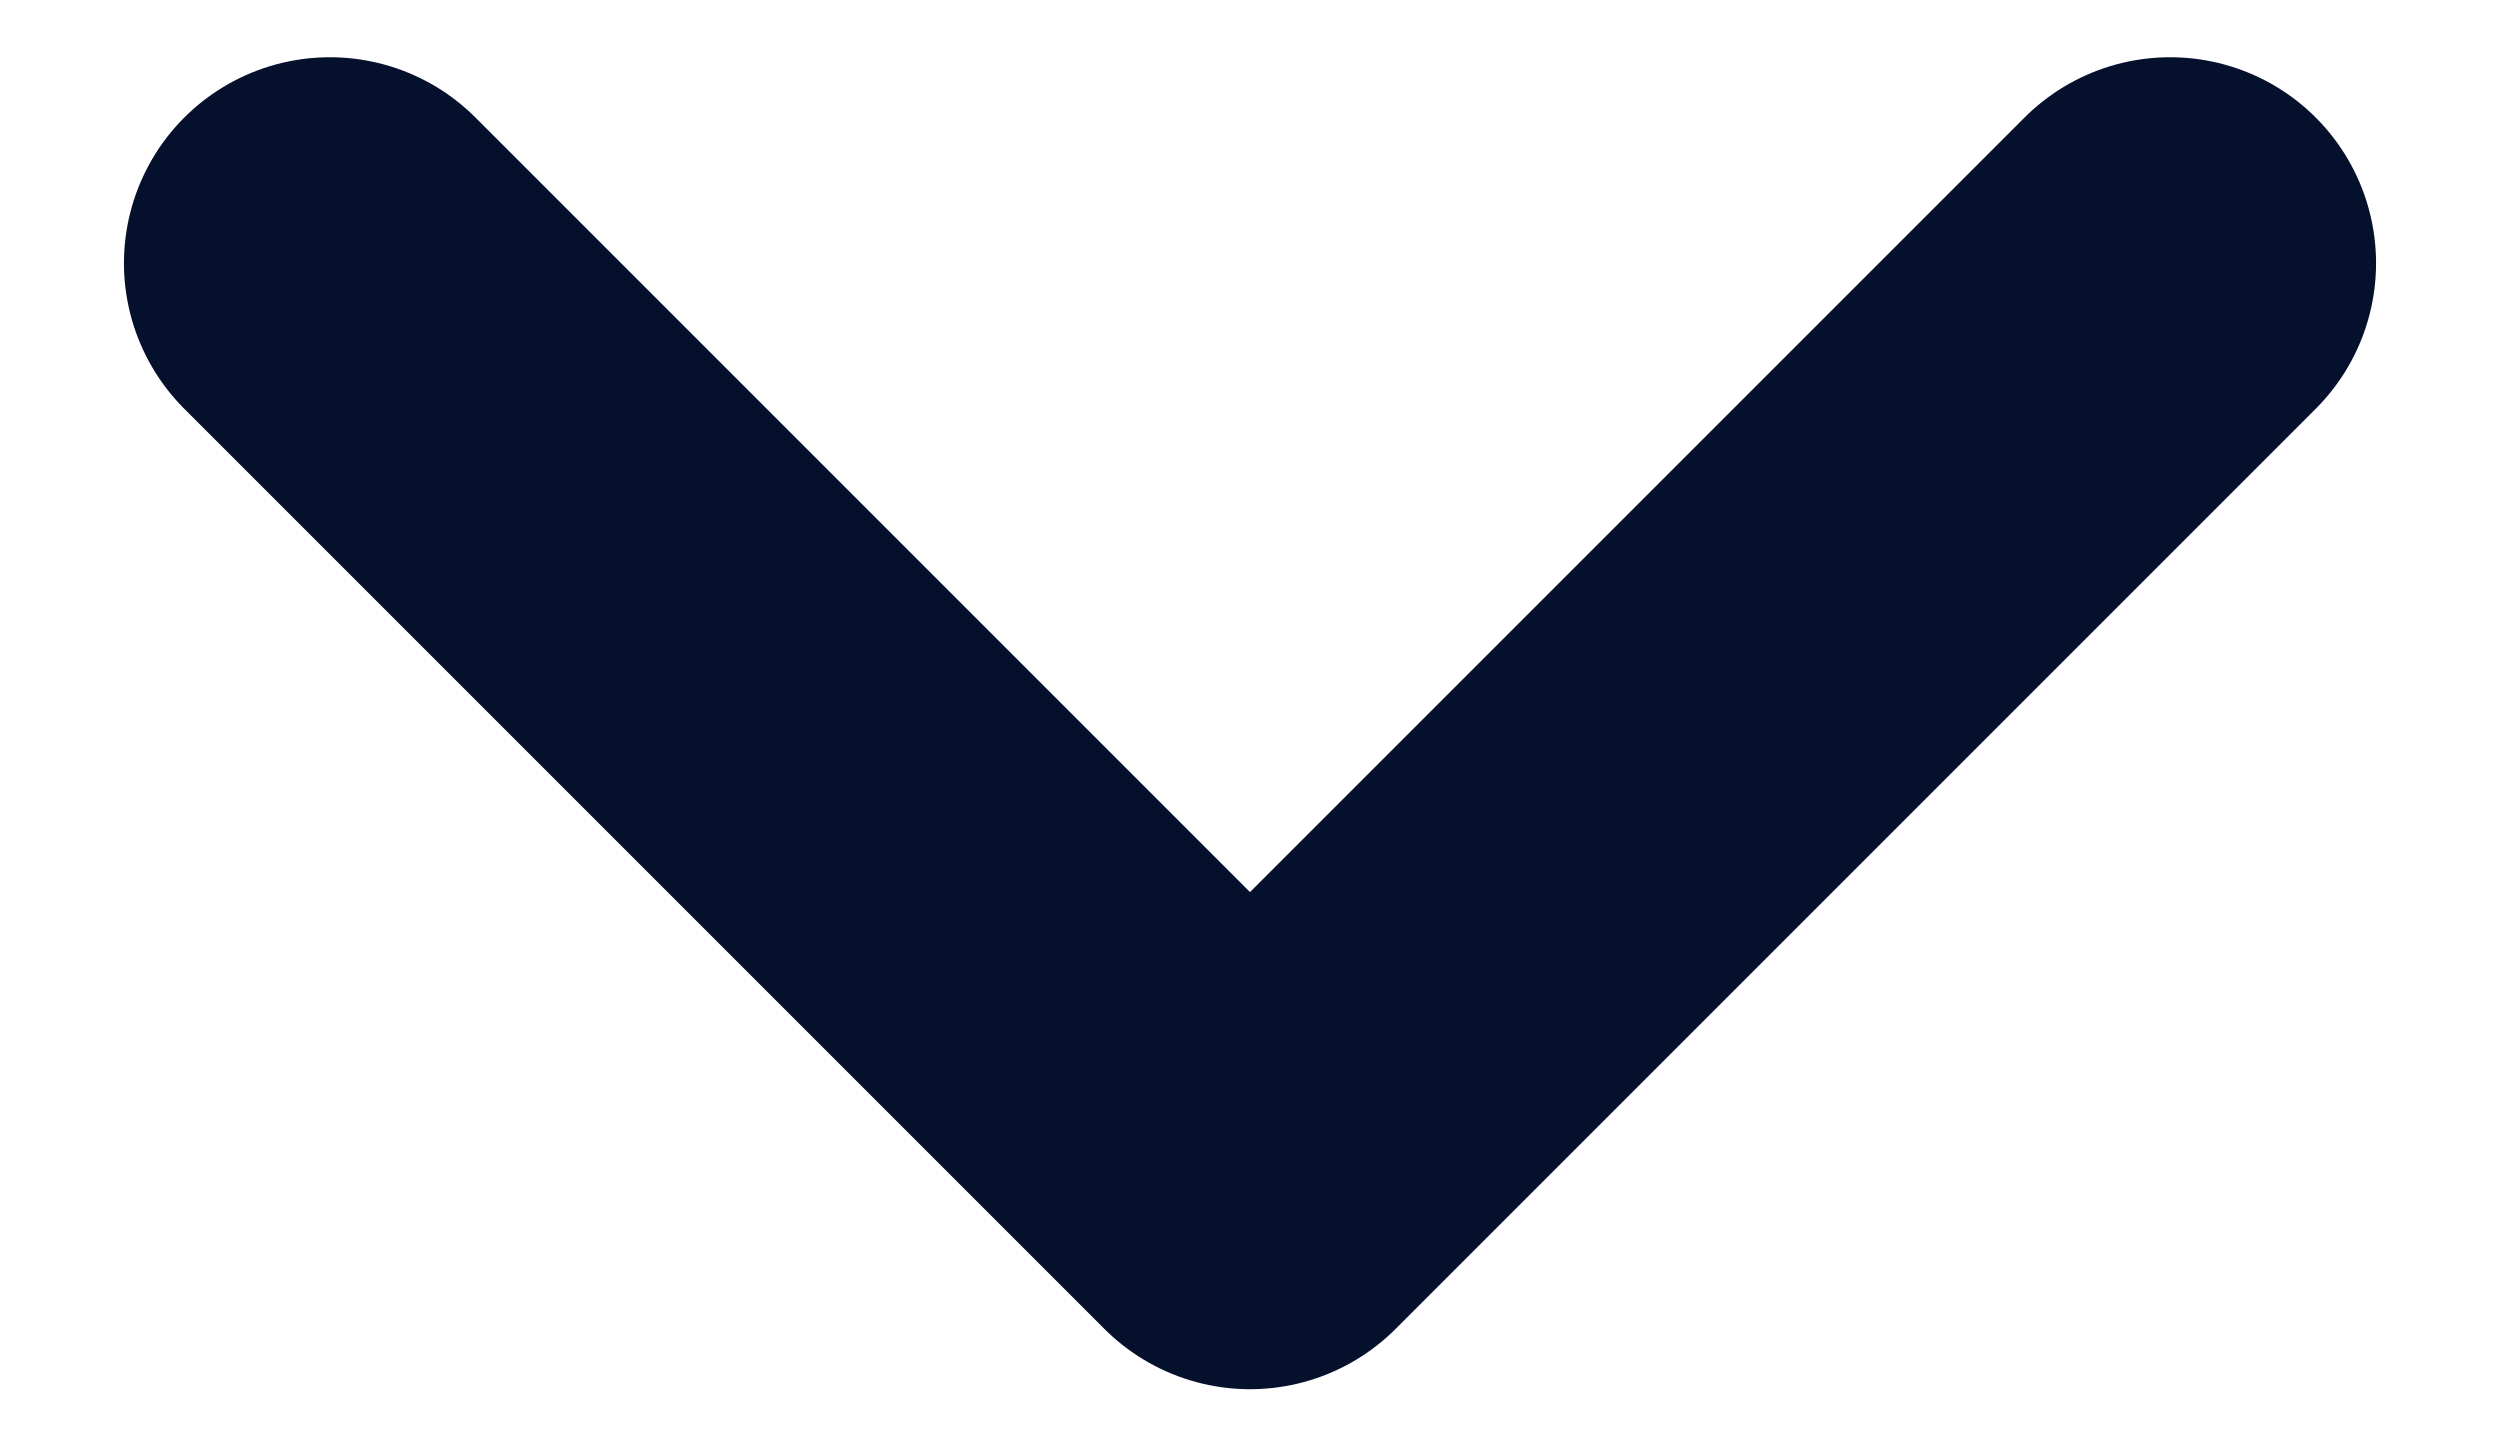
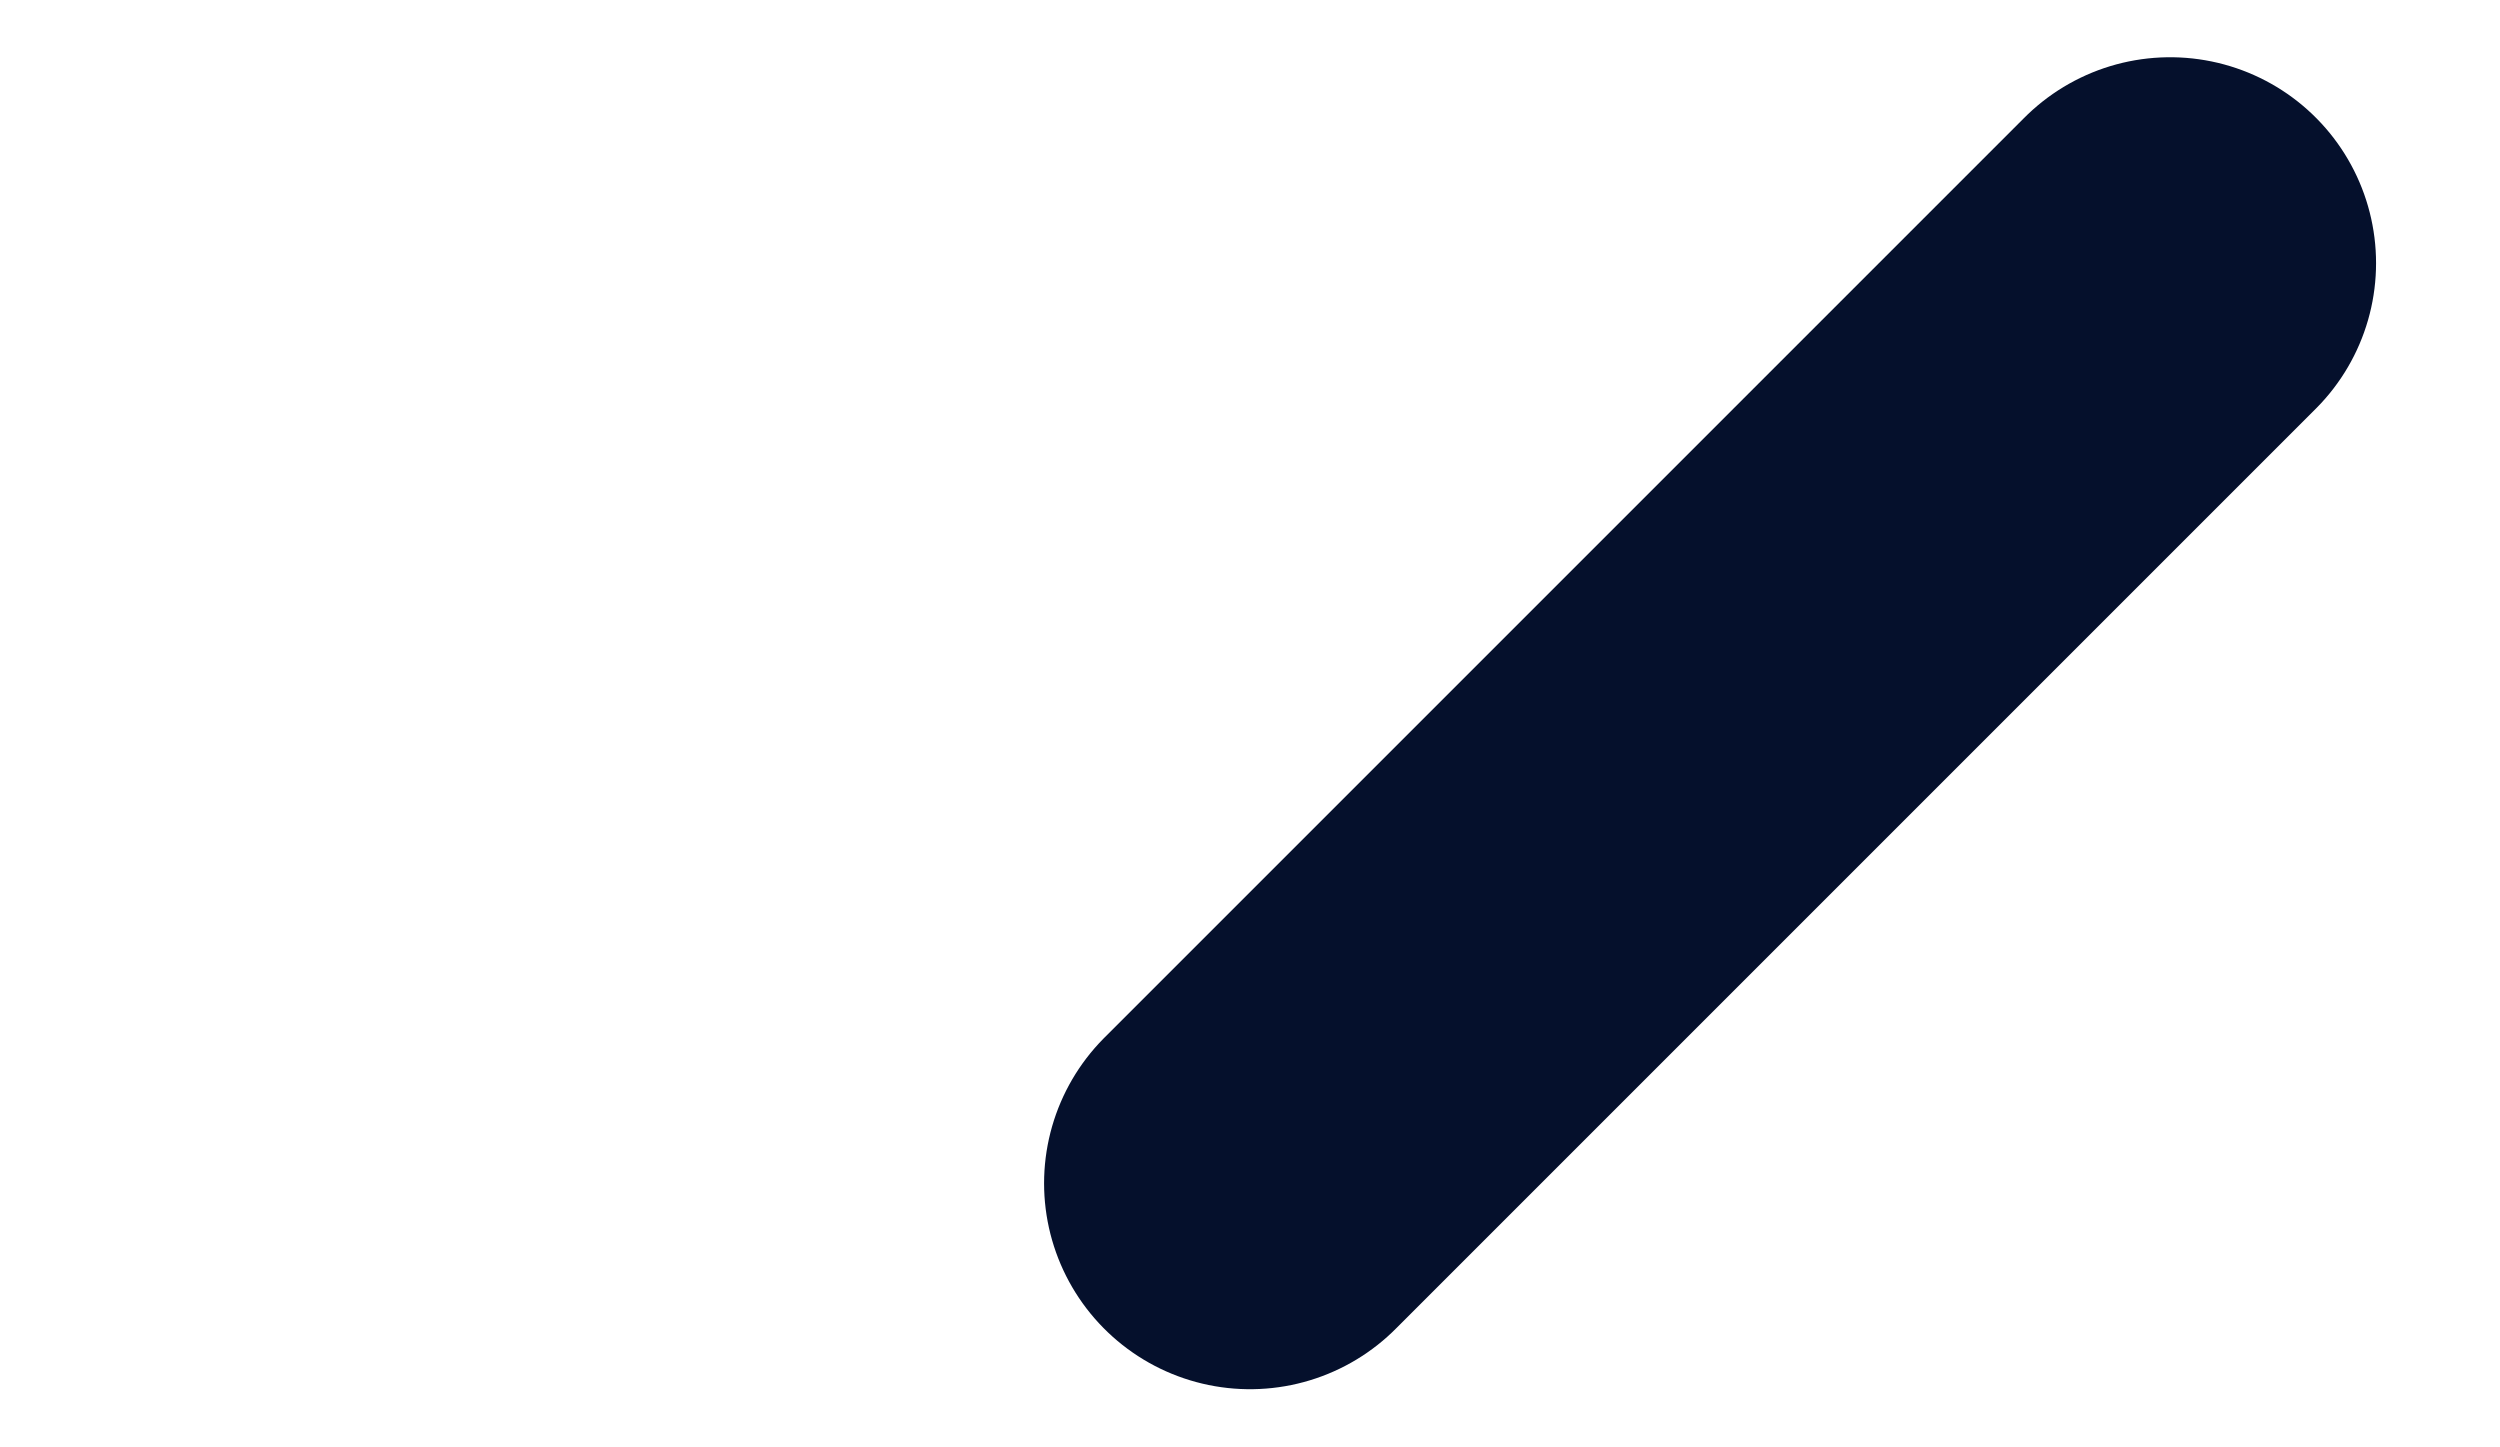
<svg xmlns="http://www.w3.org/2000/svg" width="19" height="11" viewBox="0 0 19 11" fill="none">
-   <path d="M16.493 2L9.5 8.993L2.507 2" stroke="#05102C" stroke-width="3.13" stroke-linecap="round" stroke-linejoin="round" />
+   <path d="M16.493 2L9.5 8.993" stroke="#05102C" stroke-width="3.13" stroke-linecap="round" stroke-linejoin="round" />
</svg>